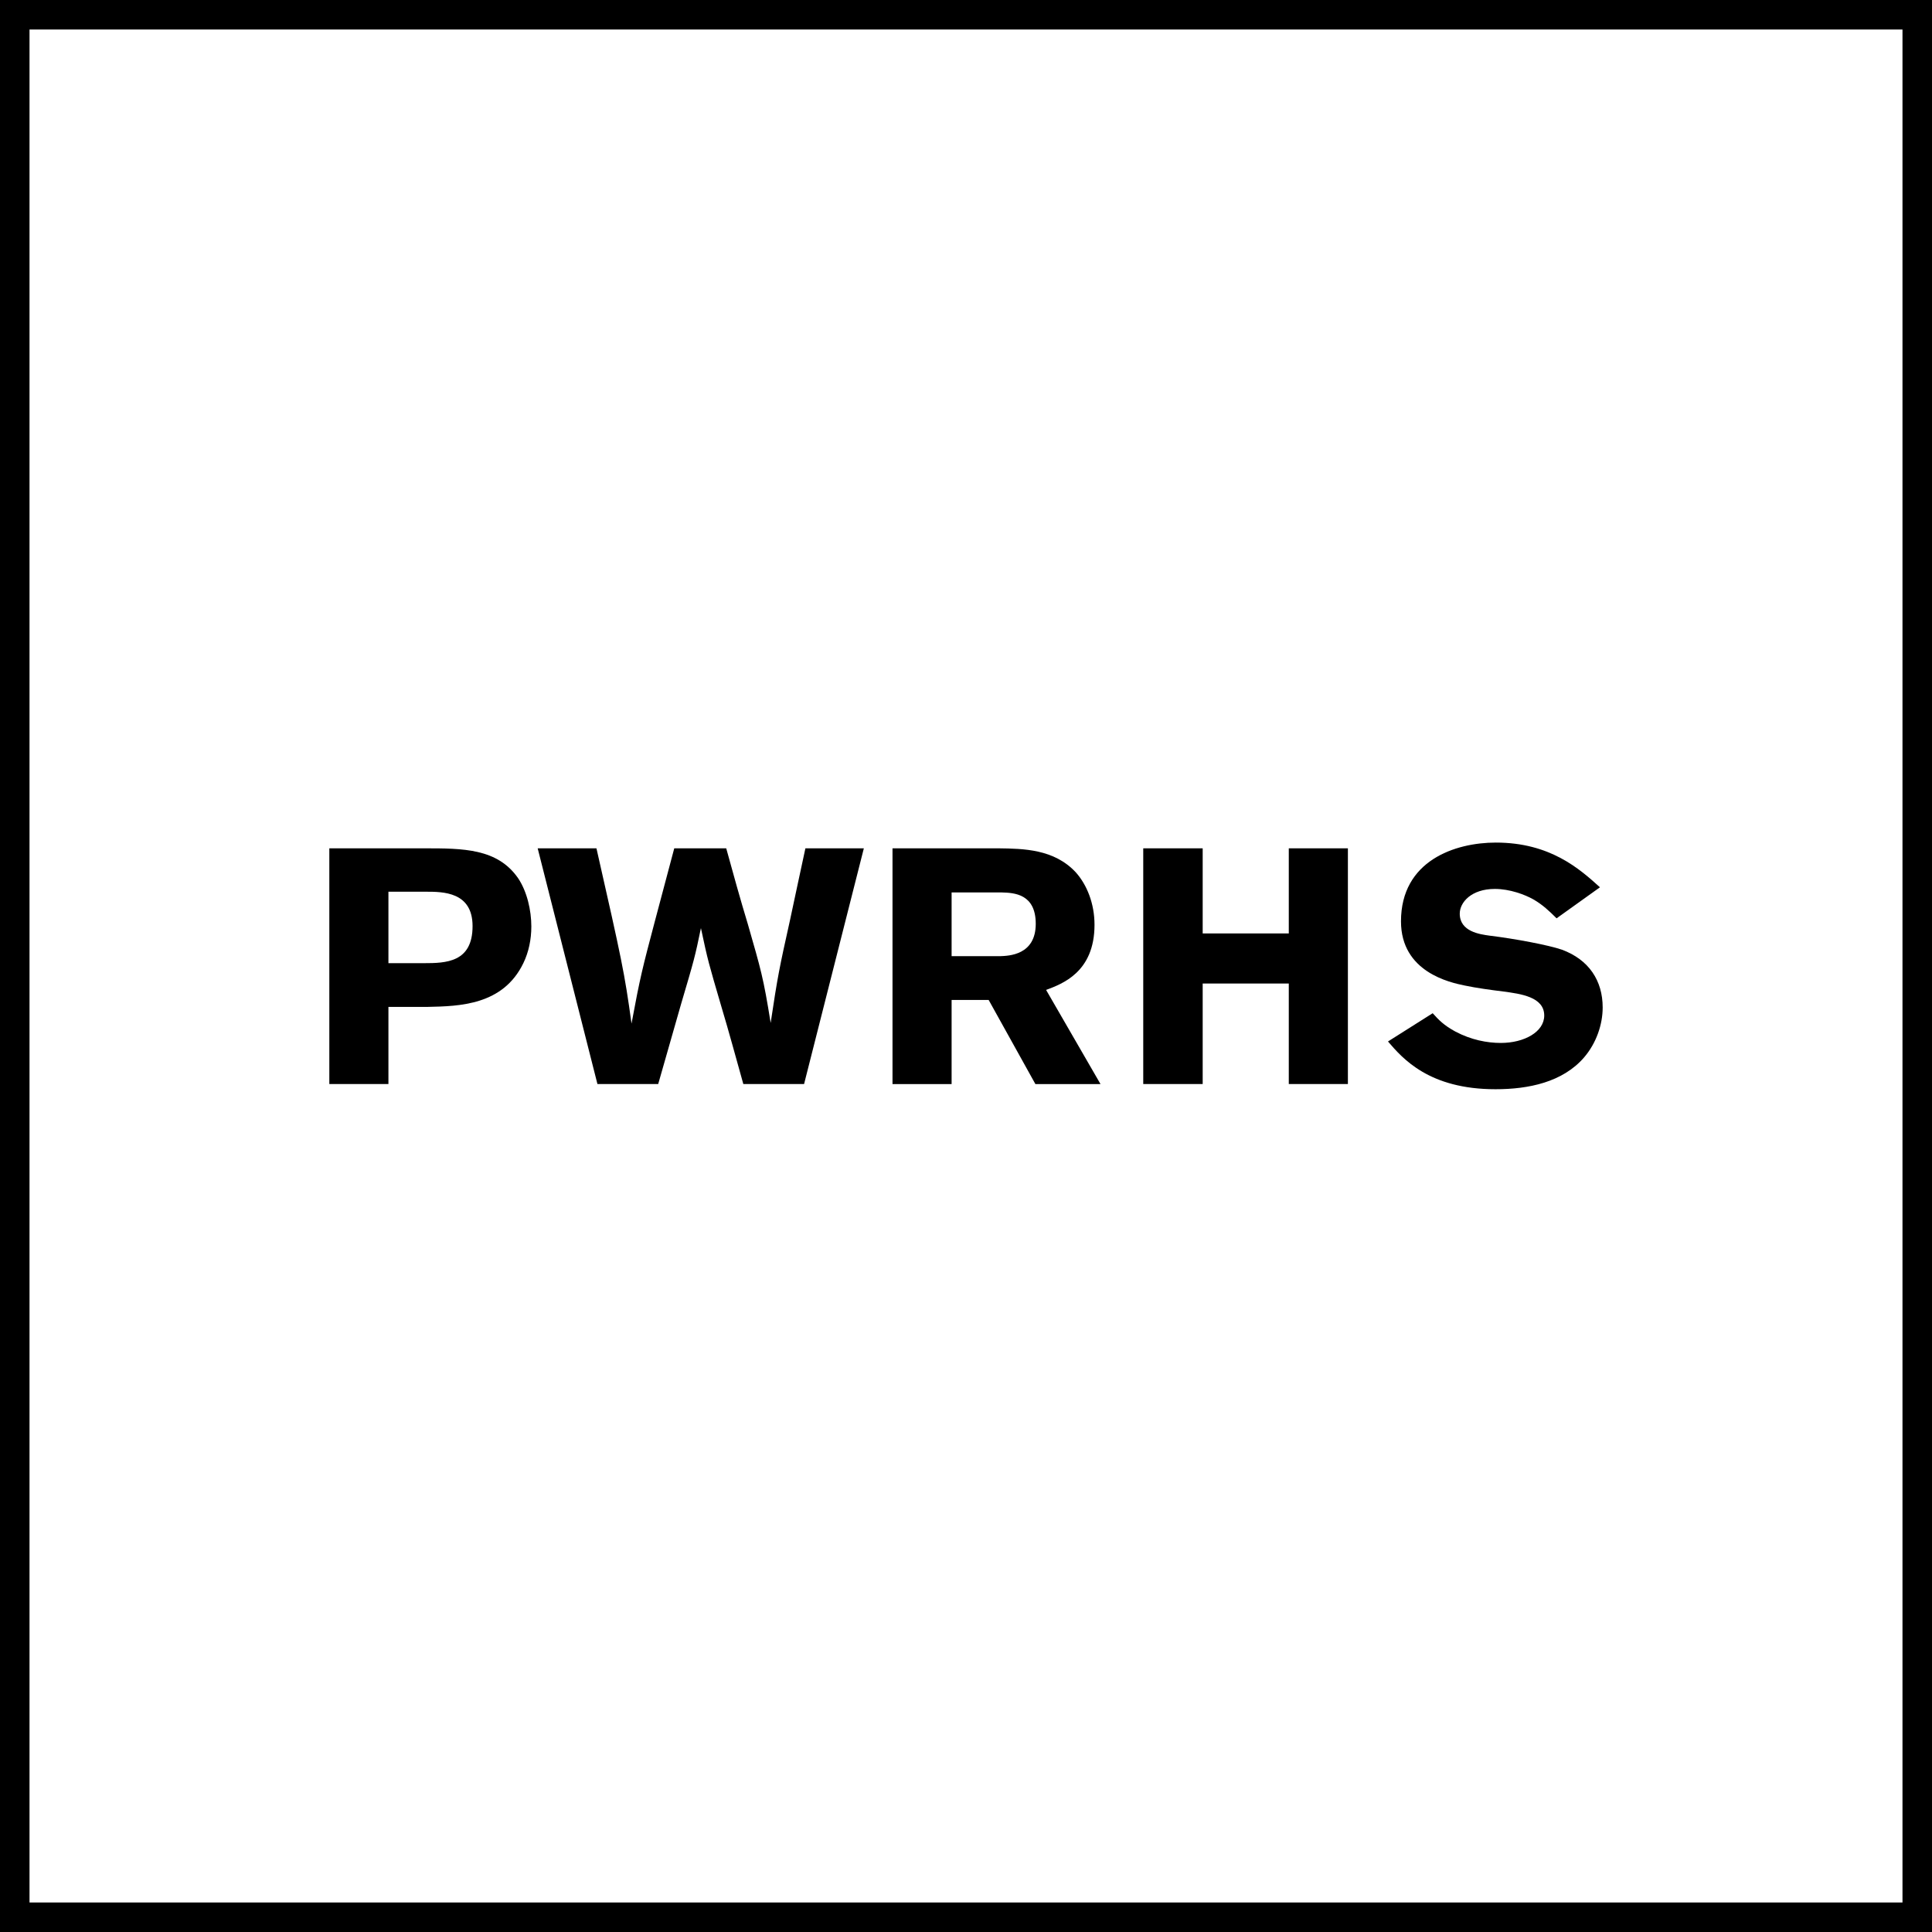
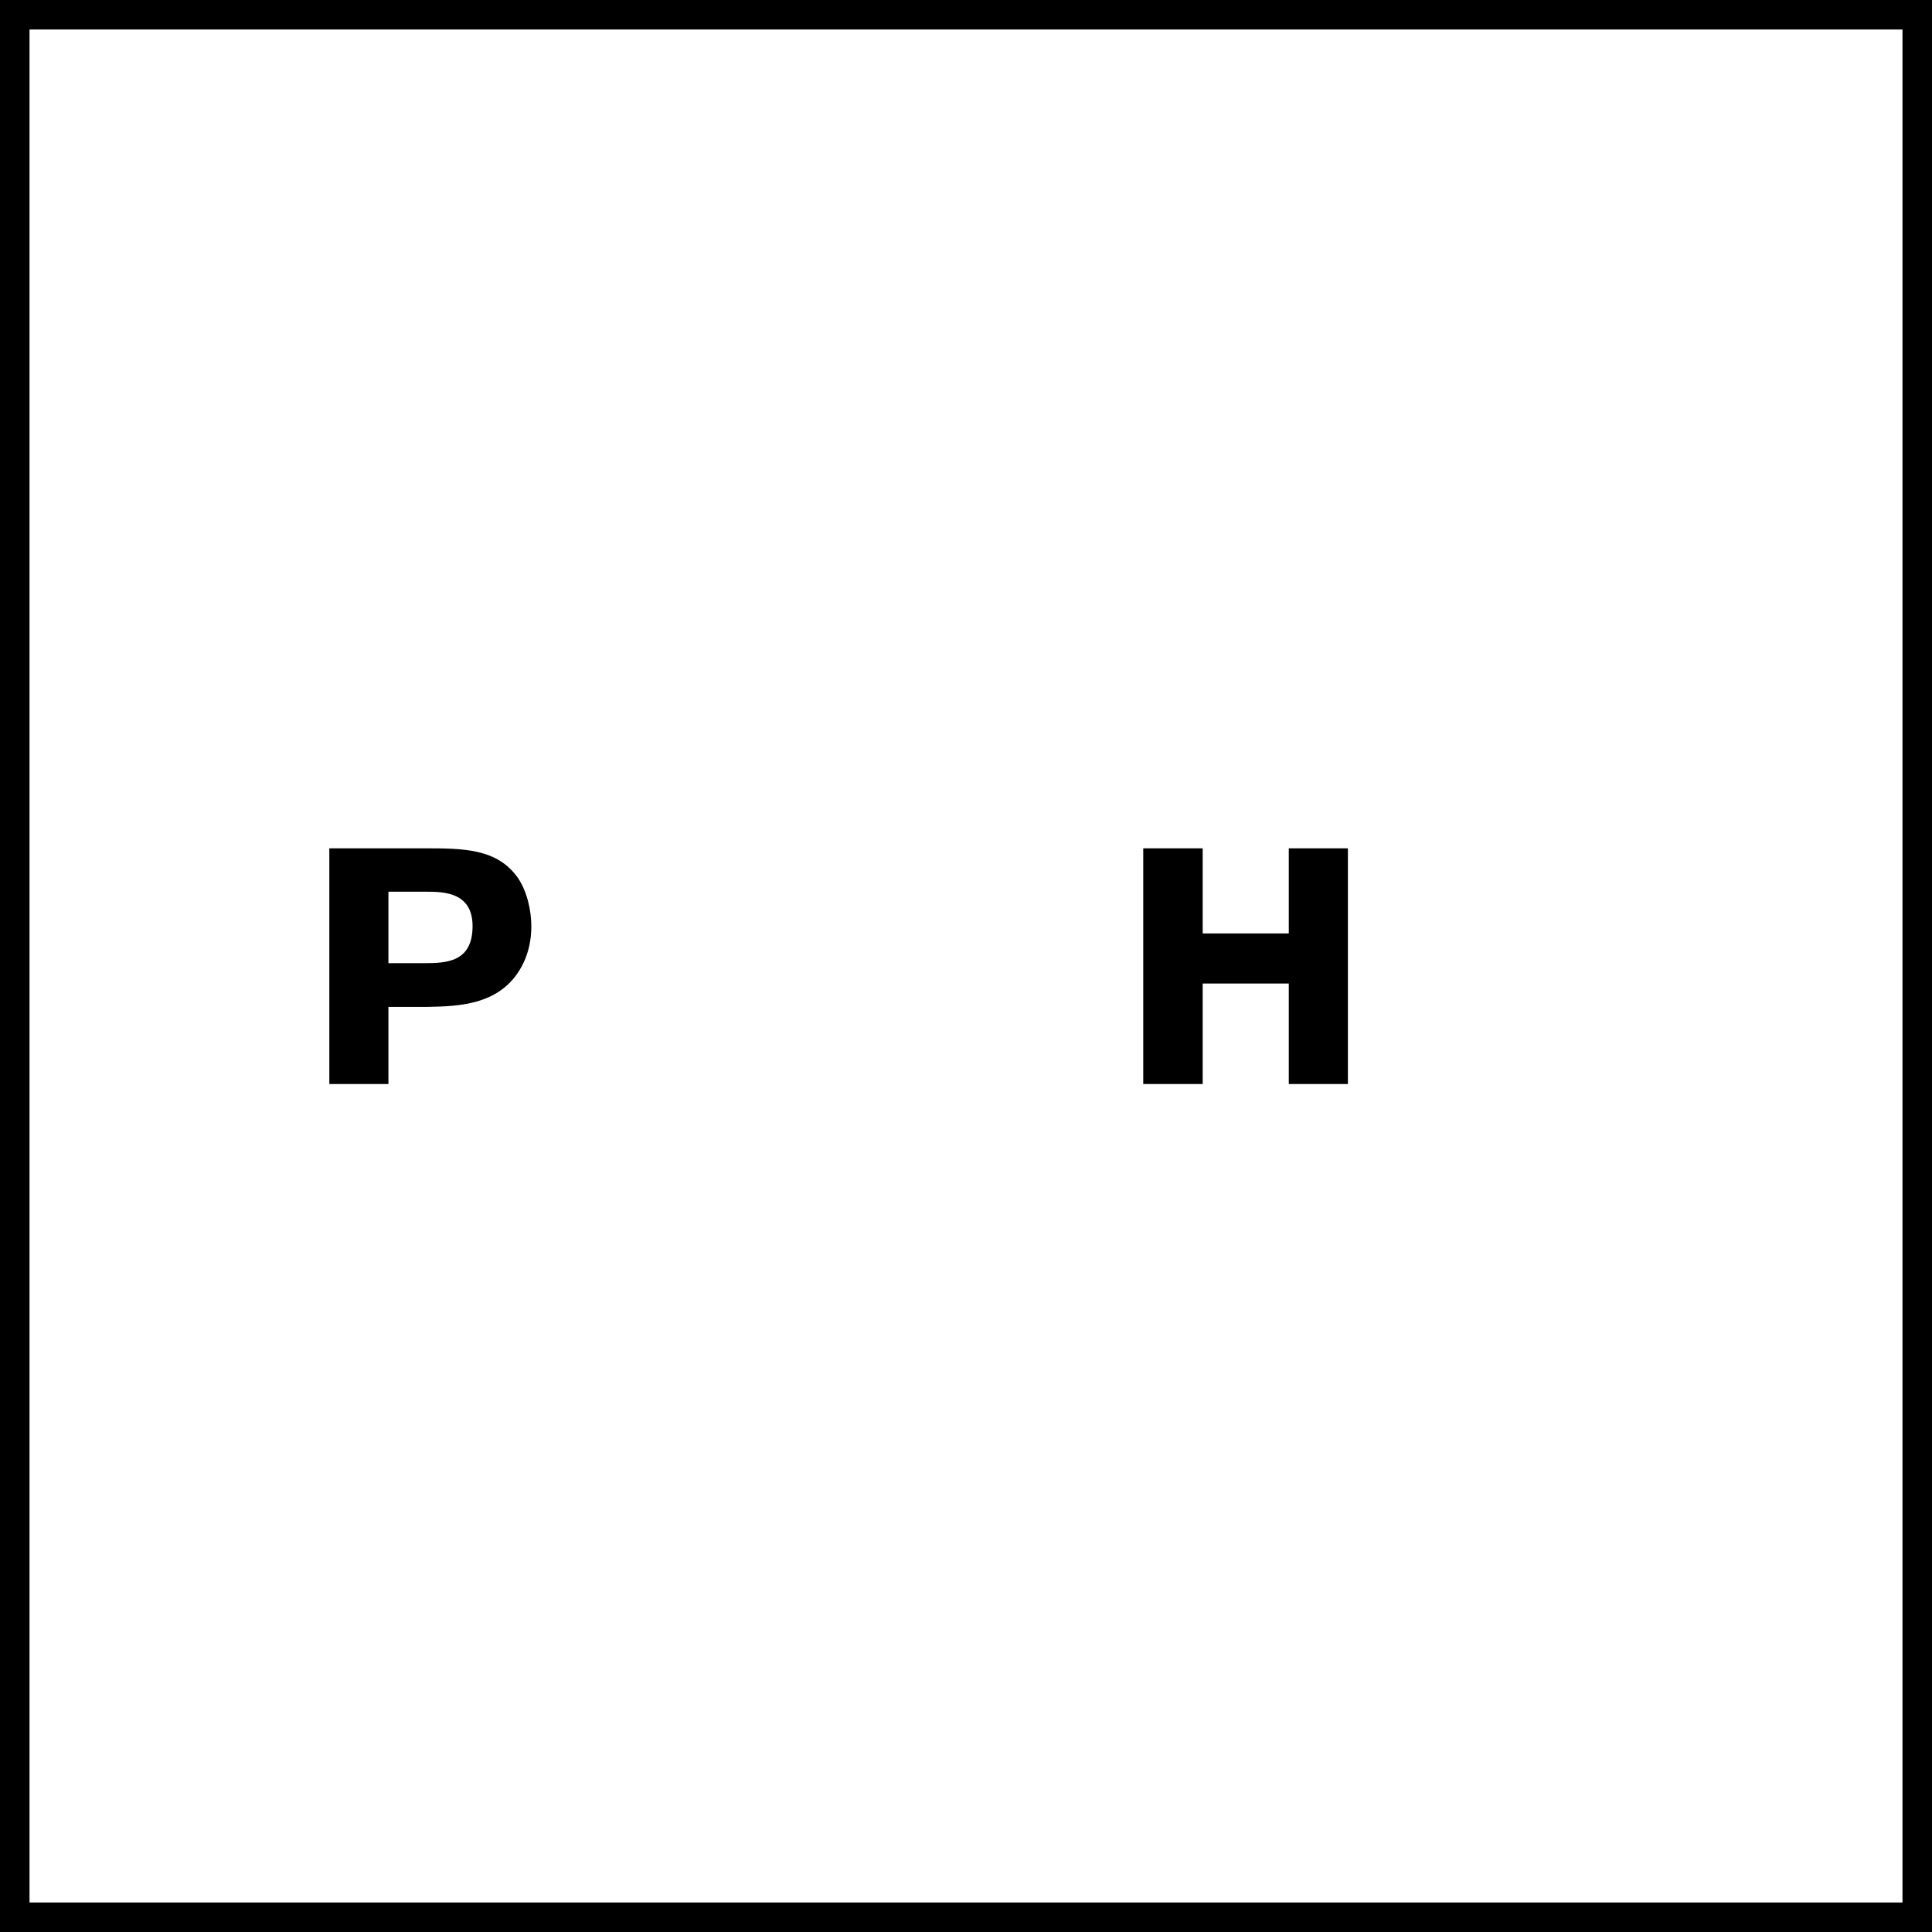
<svg xmlns="http://www.w3.org/2000/svg" width="120" height="120" viewBox="0 0 120 120" fill="none">
  <path d="M120 120H0V0H120V120ZM1.833 118.167H118.167V1.833H1.833V118.167Z" fill="black" />
  <path d="M20.455 52.691H26.345C28.753 52.691 30.886 52.691 32.174 54.537C32.736 55.366 33.002 56.547 33.002 57.544C33.002 58.352 32.838 59.139 32.506 59.824C31.243 62.437 28.544 62.499 26.555 62.54H24.126V67.331H20.455V52.691ZM24.126 55.386V59.824H26.325C27.695 59.824 29.352 59.783 29.352 57.523C29.352 55.386 27.506 55.386 26.448 55.386H24.126Z" fill="black" />
-   <path d="M45.107 52.691C45.541 54.267 45.976 55.842 46.456 57.421C47.264 60.243 47.412 60.698 47.867 63.536C48.302 60.632 48.404 60.136 49.069 57.15C49.381 55.657 49.713 54.164 50.025 52.691H53.655L49.943 67.331H46.169C45.714 65.714 45.279 64.094 44.799 62.499C44.011 59.804 43.971 59.697 43.536 57.646C43.162 59.451 43.121 59.595 42.293 62.396L40.882 67.331H37.108L33.396 52.691H37.047C38.622 59.64 38.79 60.407 39.225 63.577C39.762 60.673 39.91 60.115 40.677 57.212L41.879 52.691H45.107Z" fill="black" />
-   <path d="M55.435 52.691H62.03C63.564 52.712 65.472 52.732 66.821 54.184C67.506 54.952 67.982 56.112 67.982 57.441C67.982 60.386 65.972 61.112 64.975 61.486L68.355 67.335H64.311L61.407 62.109H59.106V67.335H55.435V52.691ZM59.106 55.427V59.389H62.133C62.65 59.369 64.332 59.328 64.332 57.38C64.332 55.513 62.982 55.452 62.215 55.431H59.106V55.427Z" fill="black" />
  <path d="M83.72 52.691V67.331H80.049V61.088H74.701V67.331H71.009V52.691H74.701V57.978H80.049V52.691H83.72Z" fill="black" />
-   <path d="M88.987 62.933C89.36 63.347 89.672 63.679 90.398 64.073C91.374 64.59 92.367 64.779 93.22 64.779C94.672 64.779 95.915 64.094 95.915 63.076C95.915 61.916 94.442 61.727 93.363 61.583C92.555 61.481 91.747 61.374 90.96 61.21C90.07 61.026 87.018 60.382 87.018 57.227C87.018 53.454 90.377 52.334 92.908 52.334C96.288 52.334 98.113 53.971 99.376 55.111L96.682 57.039C96.226 56.583 95.812 56.19 95.23 55.857C94.713 55.566 93.778 55.213 92.847 55.213C91.394 55.213 90.668 56.042 90.668 56.747C90.668 57.867 91.911 58.031 92.535 58.117C94.089 58.306 96.185 58.7 97.014 58.987C98.696 59.61 99.545 60.915 99.545 62.576C99.545 63.634 99.151 64.795 98.384 65.685C97.055 67.219 94.942 67.654 92.888 67.654C88.761 67.654 87.121 65.747 86.21 64.688L88.987 62.933Z" fill="black" />
</svg>